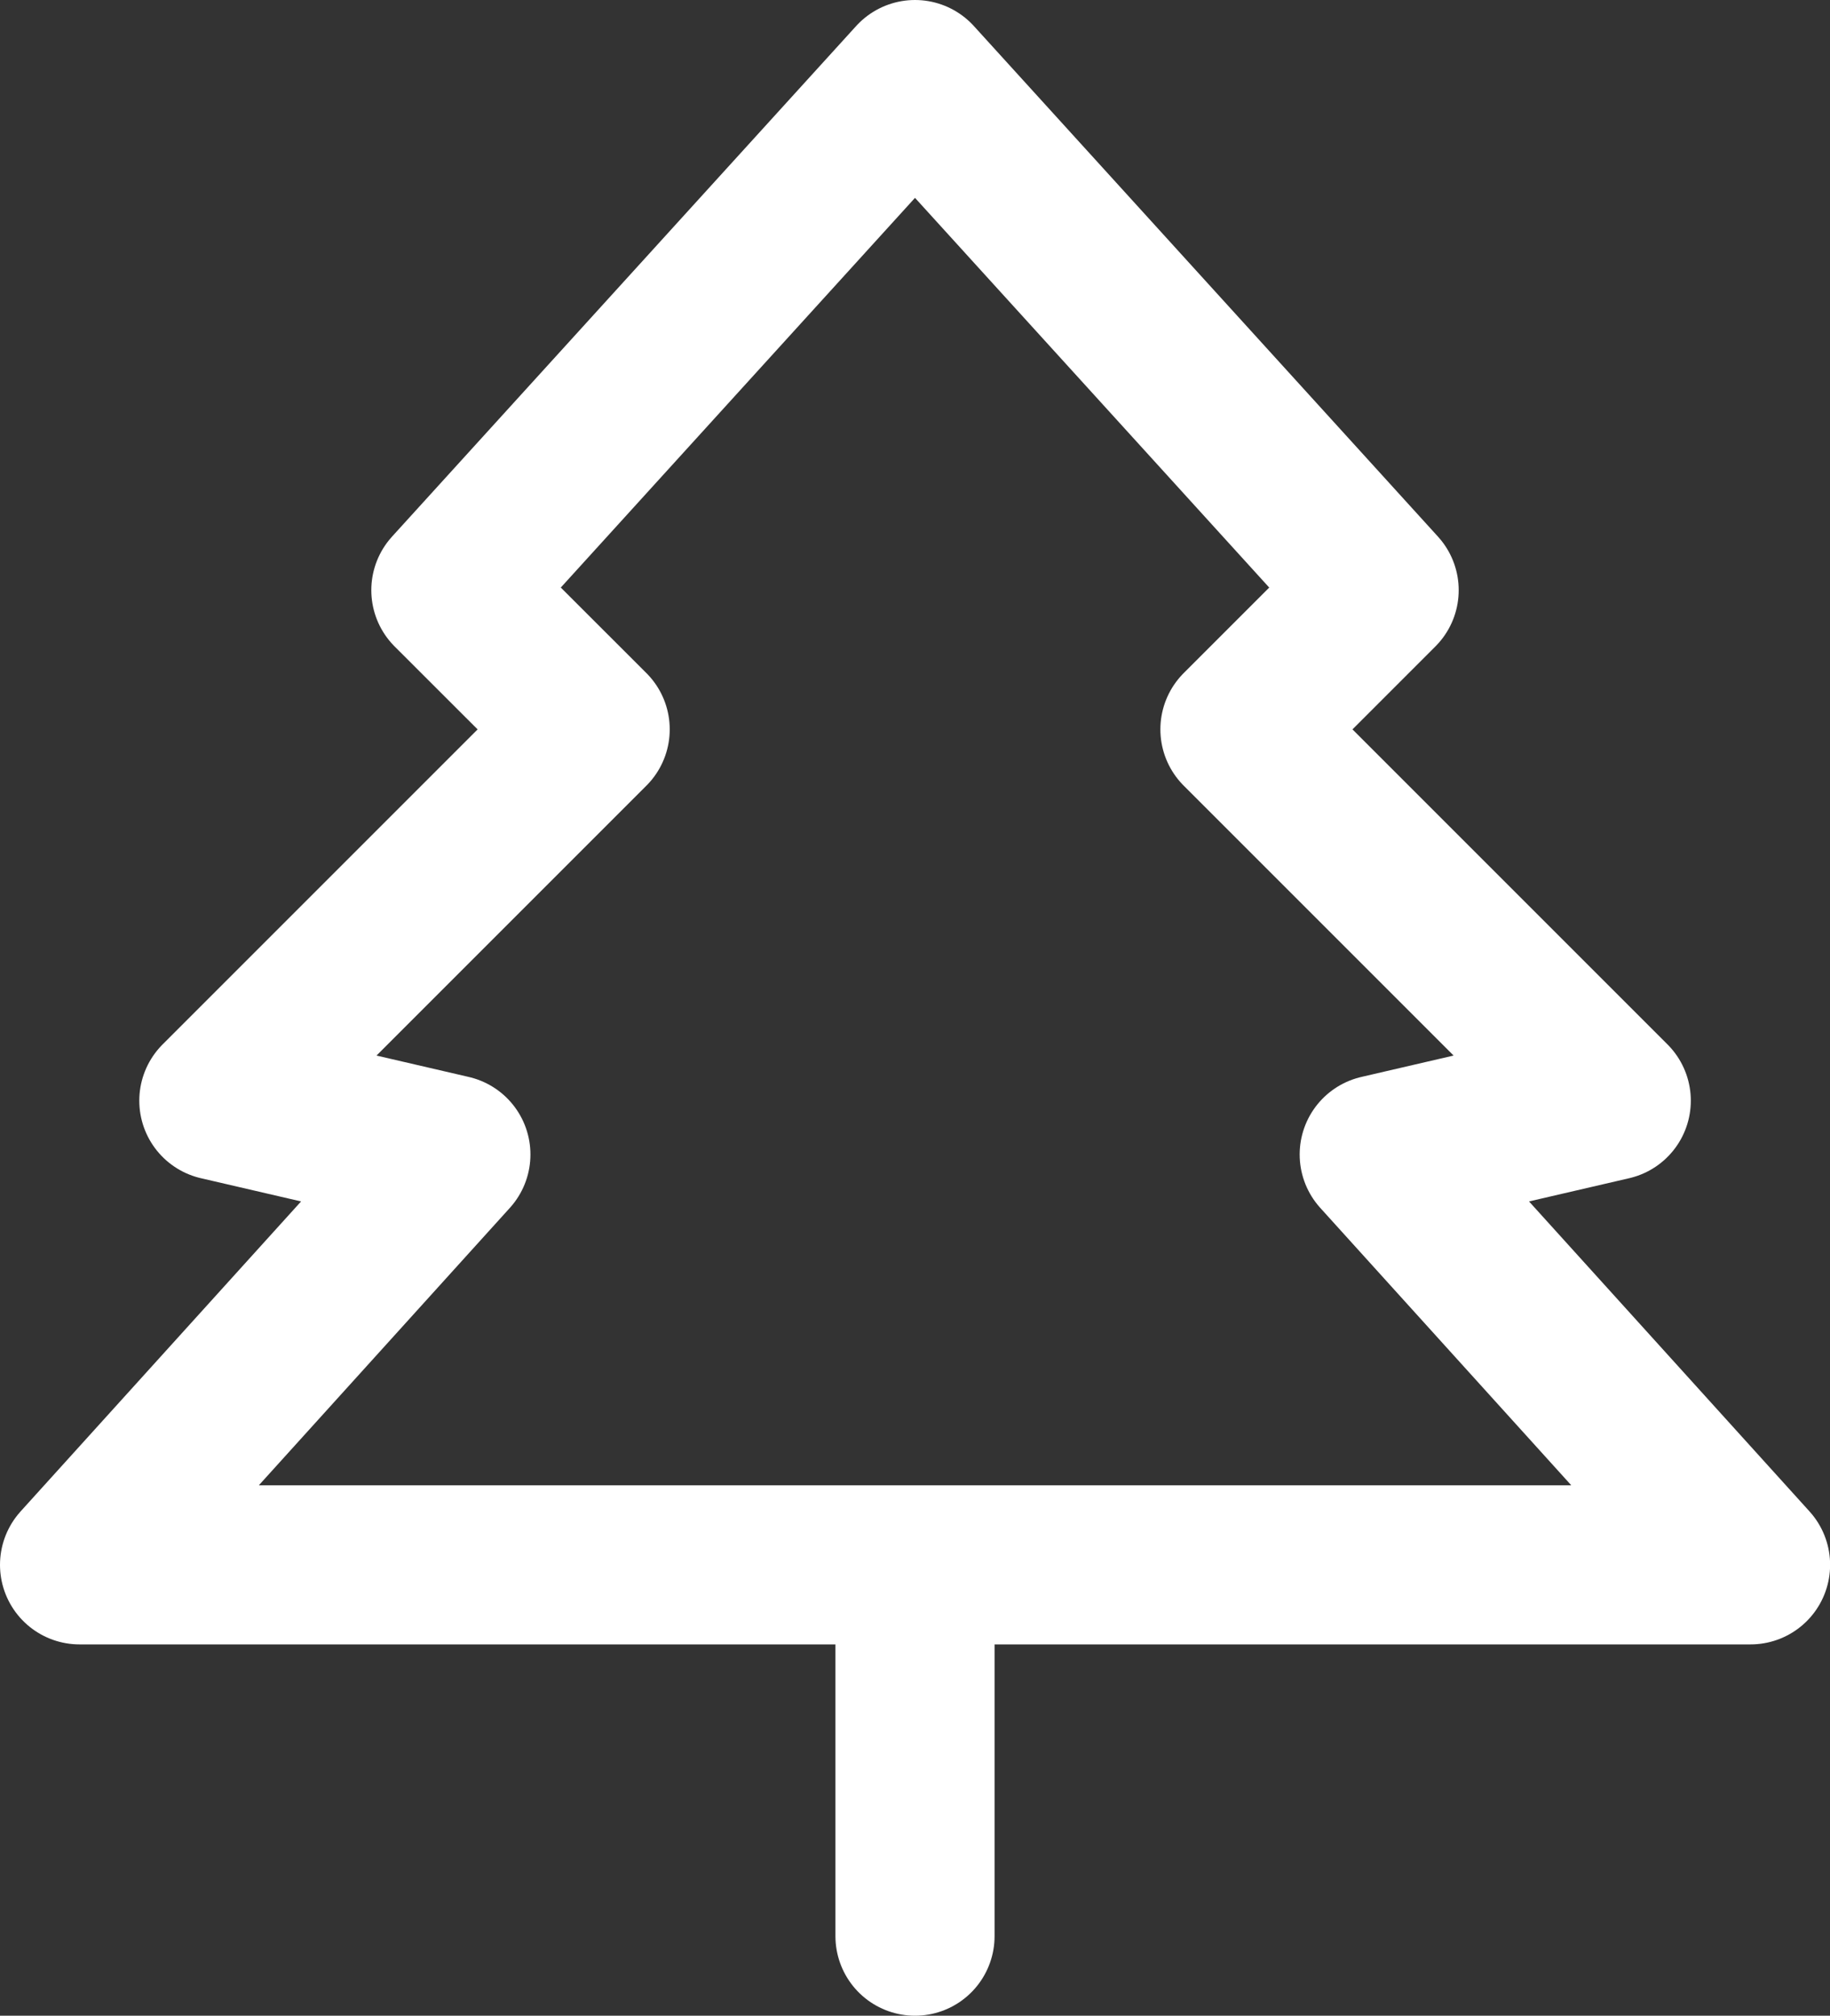
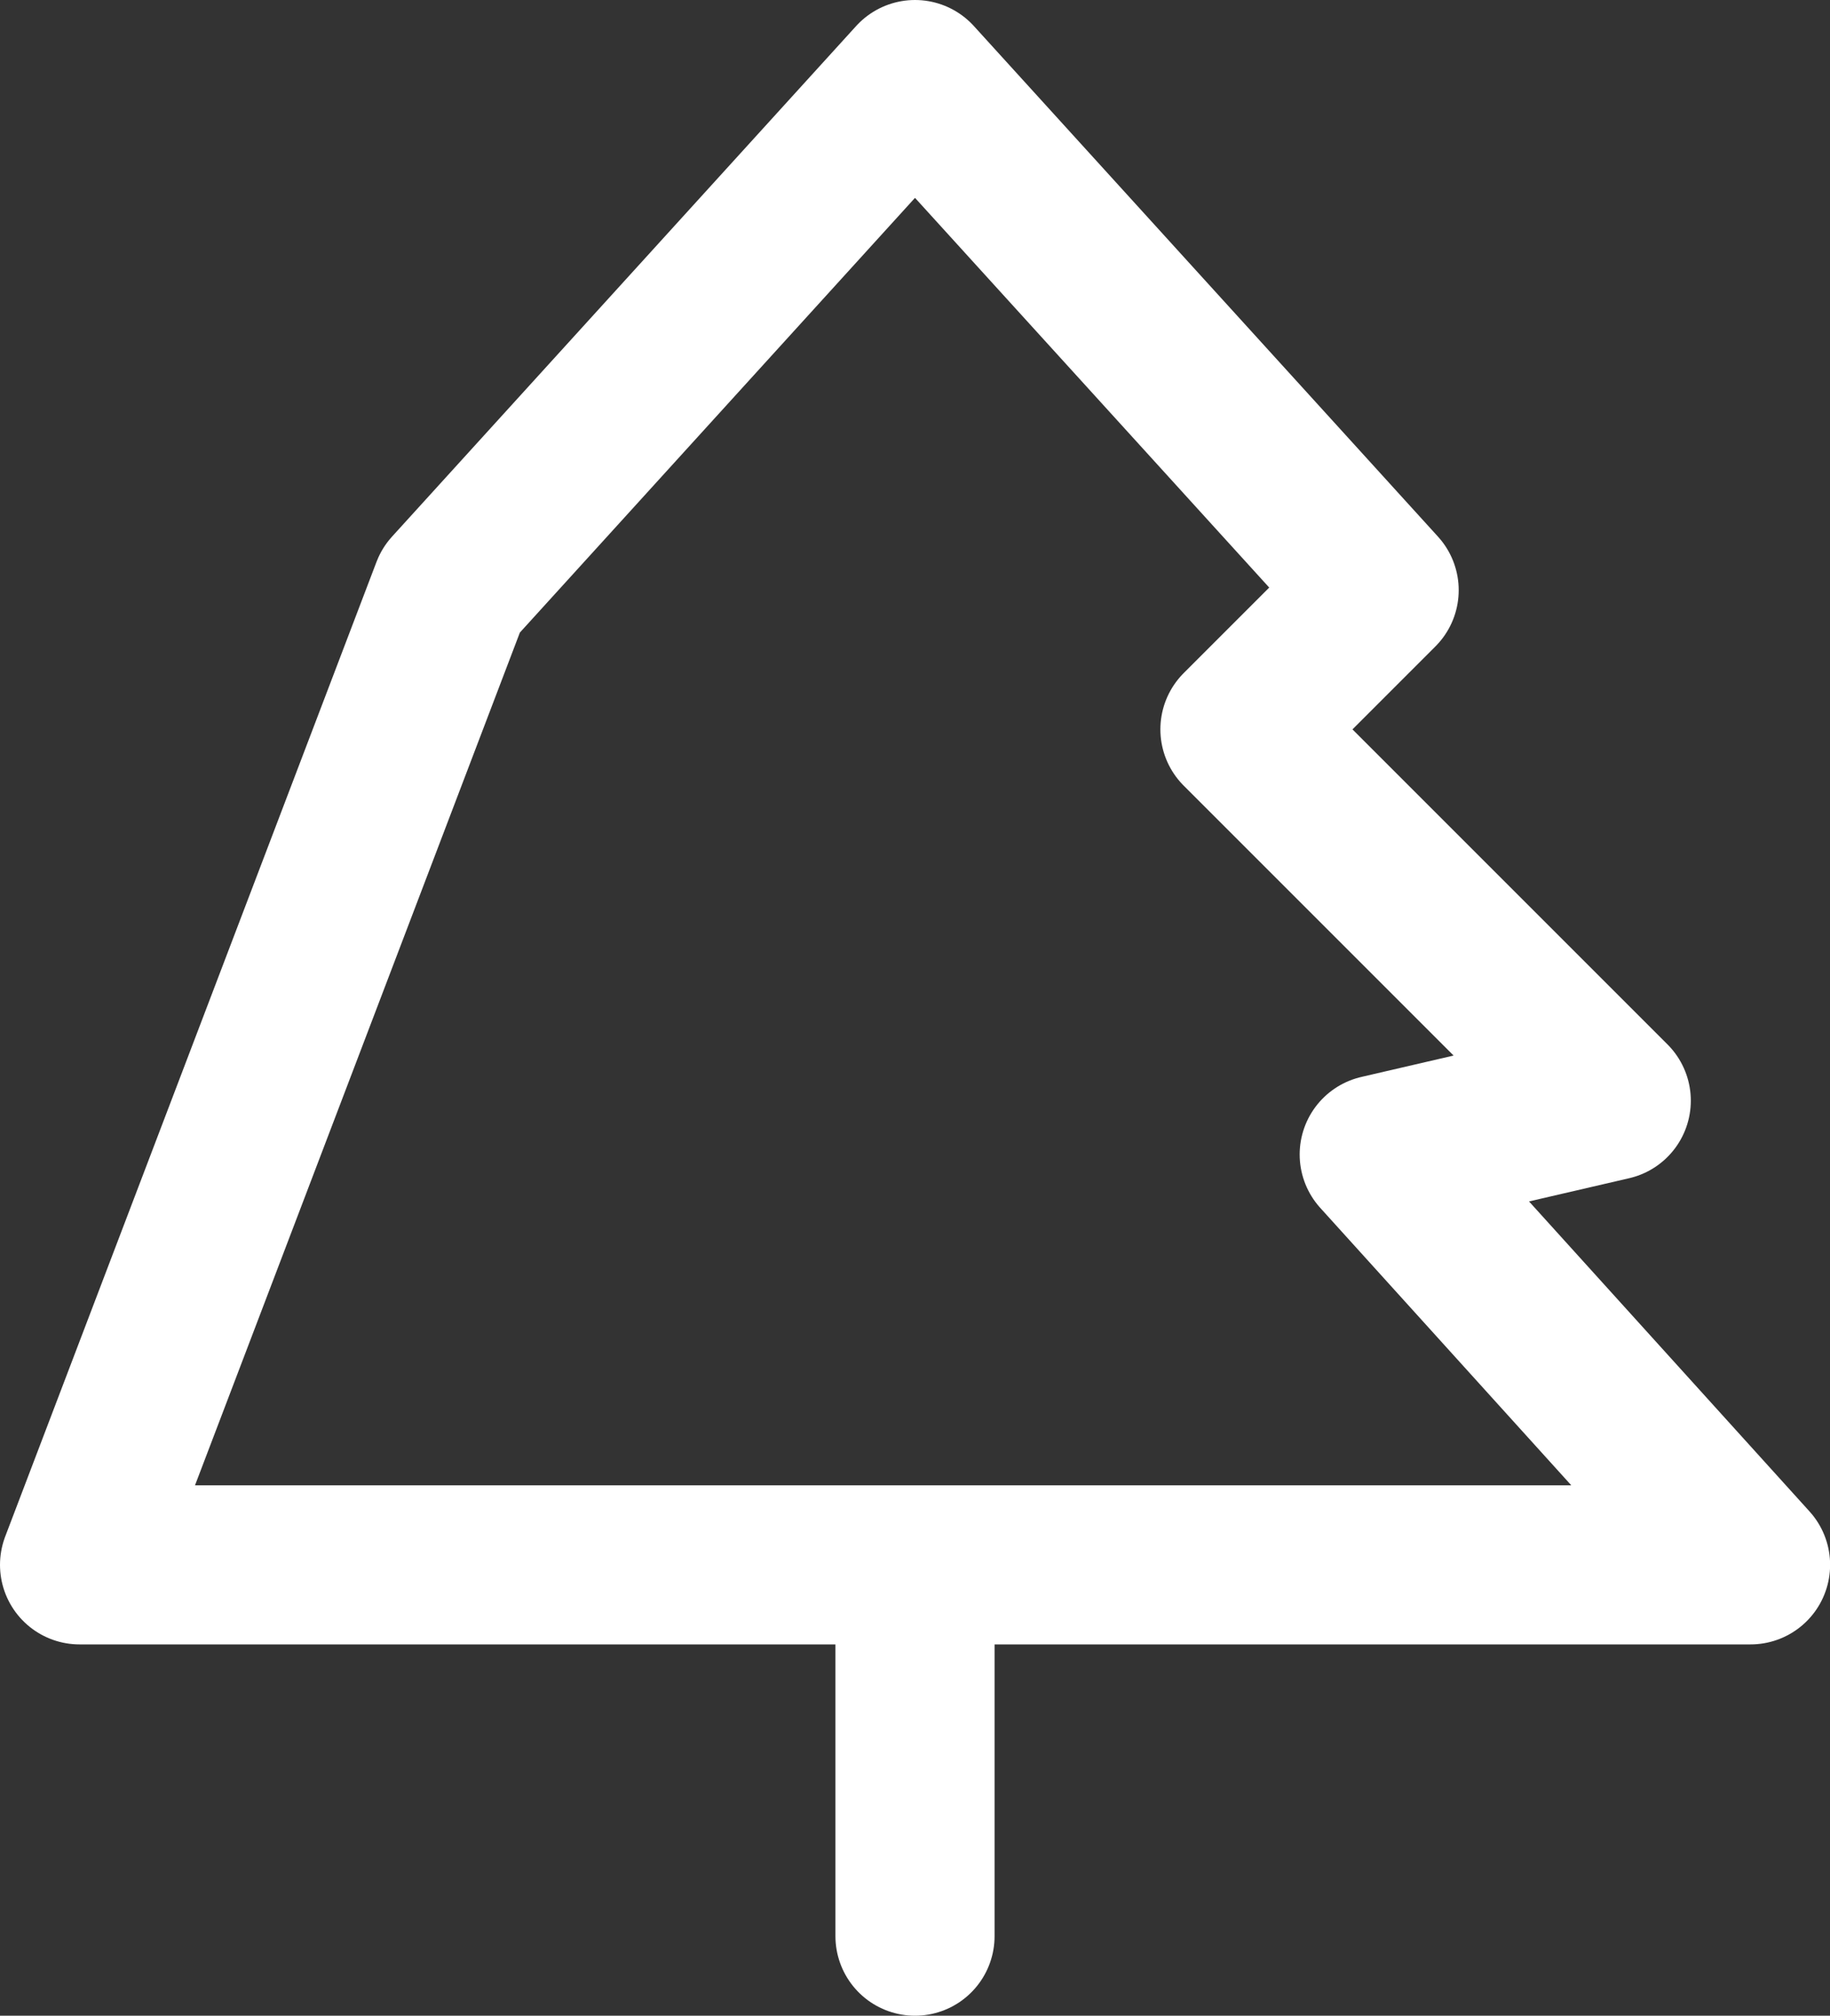
<svg xmlns="http://www.w3.org/2000/svg" viewBox="0 0 17.25 19" height="19" width="17.25">
  <rect x="0" y="0" width="17.25" height="19" fill="#333333" stroke="none" />
-   <path stroke-width="1.5" stroke-linejoin="round" stroke-linecap="round" stroke="#fff" fill="none" transform="translate(-1.875 -1)" d="M10.5,15.75v3.5M6.125,6.563,10.5,1.75l4.375,4.813L13.563,7.875l3.5,3.5-2.187.507,3.5,3.868H2.625l3.5-3.868-2.187-.507,3.5-3.5Z" id="christmas-icon" />
+   <path stroke-width="1.5" stroke-linejoin="round" stroke-linecap="round" stroke="#fff" fill="none" transform="translate(-1.875 -1)" d="M10.5,15.75v3.5M6.125,6.563,10.5,1.75l4.375,4.813L13.563,7.875l3.5,3.5-2.187.507,3.5,3.868H2.625Z" id="christmas-icon" />
</svg>